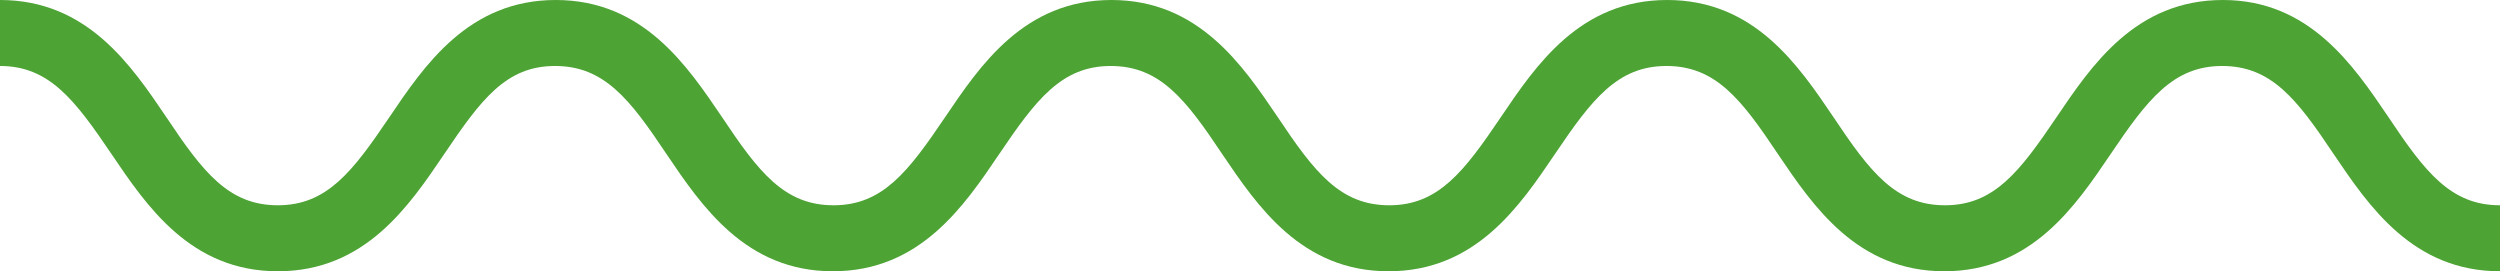
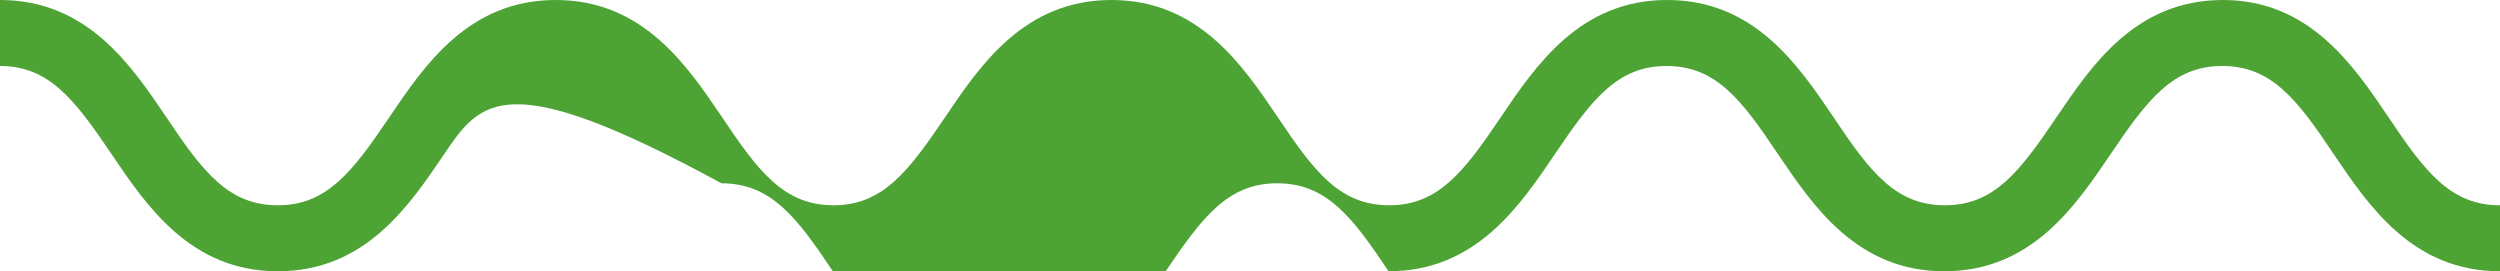
<svg xmlns="http://www.w3.org/2000/svg" id="Capa_1" x="0px" y="0px" viewBox="0 0 341 37" style="enable-background:new 0 0 341 37;" xml:space="preserve">
  <style type="text/css">	.st0{fill:#4DA334;}</style>
-   <path class="st0" d="M341,37c-11.9,0-17.9-8.9-22.7-16c-5-7.5-8.5-12-15.2-12c-6.7,0-10.2,4.6-15.2,12c-4.8,7.1-10.8,16-22.7,16 c-11.9,0-17.9-8.9-22.7-16c-5-7.5-8.5-12-15.2-12s-10.2,4.6-15.2,12c-4.8,7.1-10.8,16-22.7,16c-11.9,0-17.9-8.9-22.7-16 c-5-7.5-8.5-12-15.2-12c-6.7,0-10.2,4.6-15.2,12c-4.8,7.1-10.8,16-22.7,16c-11.9,0-17.9-8.9-22.7-16c-5-7.5-8.5-12-15.2-12 C69,9,65.6,13.6,60.6,21c-4.8,7.1-10.8,16-22.7,16S20,28.1,15.2,21C10.2,13.6,6.7,9,0,9V0c11.9,0,17.9,8.9,22.7,16 c5,7.5,8.5,12,15.2,12s10.2-4.6,15.2-12C57.9,8.9,63.9,0,75.8,0c11.9,0,17.9,8.9,22.7,16c5,7.5,8.5,12,15.2,12 c6.7,0,10.2-4.6,15.2-12c4.8-7.1,10.8-16,22.7-16c11.9,0,17.9,8.9,22.7,16c5,7.5,8.5,12,15.2,12c6.7,0,10.2-4.6,15.2-12 c4.8-7.1,10.8-16,22.7-16s17.9,8.9,22.7,16c5,7.5,8.5,12,15.2,12c6.7,0,10.2-4.6,15.2-12c4.8-7.1,10.8-16,22.7-16 C315,0,321,8.9,325.8,16c5,7.5,8.5,12,15.2,12V37z" />
+   <path class="st0" d="M341,37c-11.9,0-17.9-8.9-22.7-16c-5-7.5-8.5-12-15.2-12c-6.7,0-10.2,4.6-15.2,12c-4.8,7.1-10.8,16-22.7,16 c-11.9,0-17.9-8.9-22.7-16c-5-7.5-8.5-12-15.2-12s-10.2,4.6-15.2,12c-4.8,7.1-10.8,16-22.7,16c-5-7.5-8.5-12-15.2-12c-6.7,0-10.2,4.6-15.2,12c-4.8,7.1-10.8,16-22.7,16c-11.9,0-17.9-8.9-22.7-16c-5-7.5-8.5-12-15.2-12 C69,9,65.6,13.6,60.6,21c-4.8,7.1-10.8,16-22.7,16S20,28.1,15.2,21C10.2,13.6,6.7,9,0,9V0c11.9,0,17.9,8.9,22.7,16 c5,7.5,8.5,12,15.2,12s10.2-4.6,15.2-12C57.9,8.9,63.9,0,75.8,0c11.9,0,17.9,8.9,22.7,16c5,7.5,8.5,12,15.2,12 c6.7,0,10.2-4.6,15.2-12c4.8-7.1,10.8-16,22.7-16c11.9,0,17.9,8.9,22.7,16c5,7.5,8.5,12,15.2,12c6.7,0,10.2-4.6,15.2-12 c4.8-7.1,10.8-16,22.7-16s17.9,8.9,22.7,16c5,7.5,8.5,12,15.2,12c6.7,0,10.2-4.6,15.2-12c4.8-7.1,10.8-16,22.7-16 C315,0,321,8.9,325.8,16c5,7.5,8.5,12,15.2,12V37z" />
</svg>